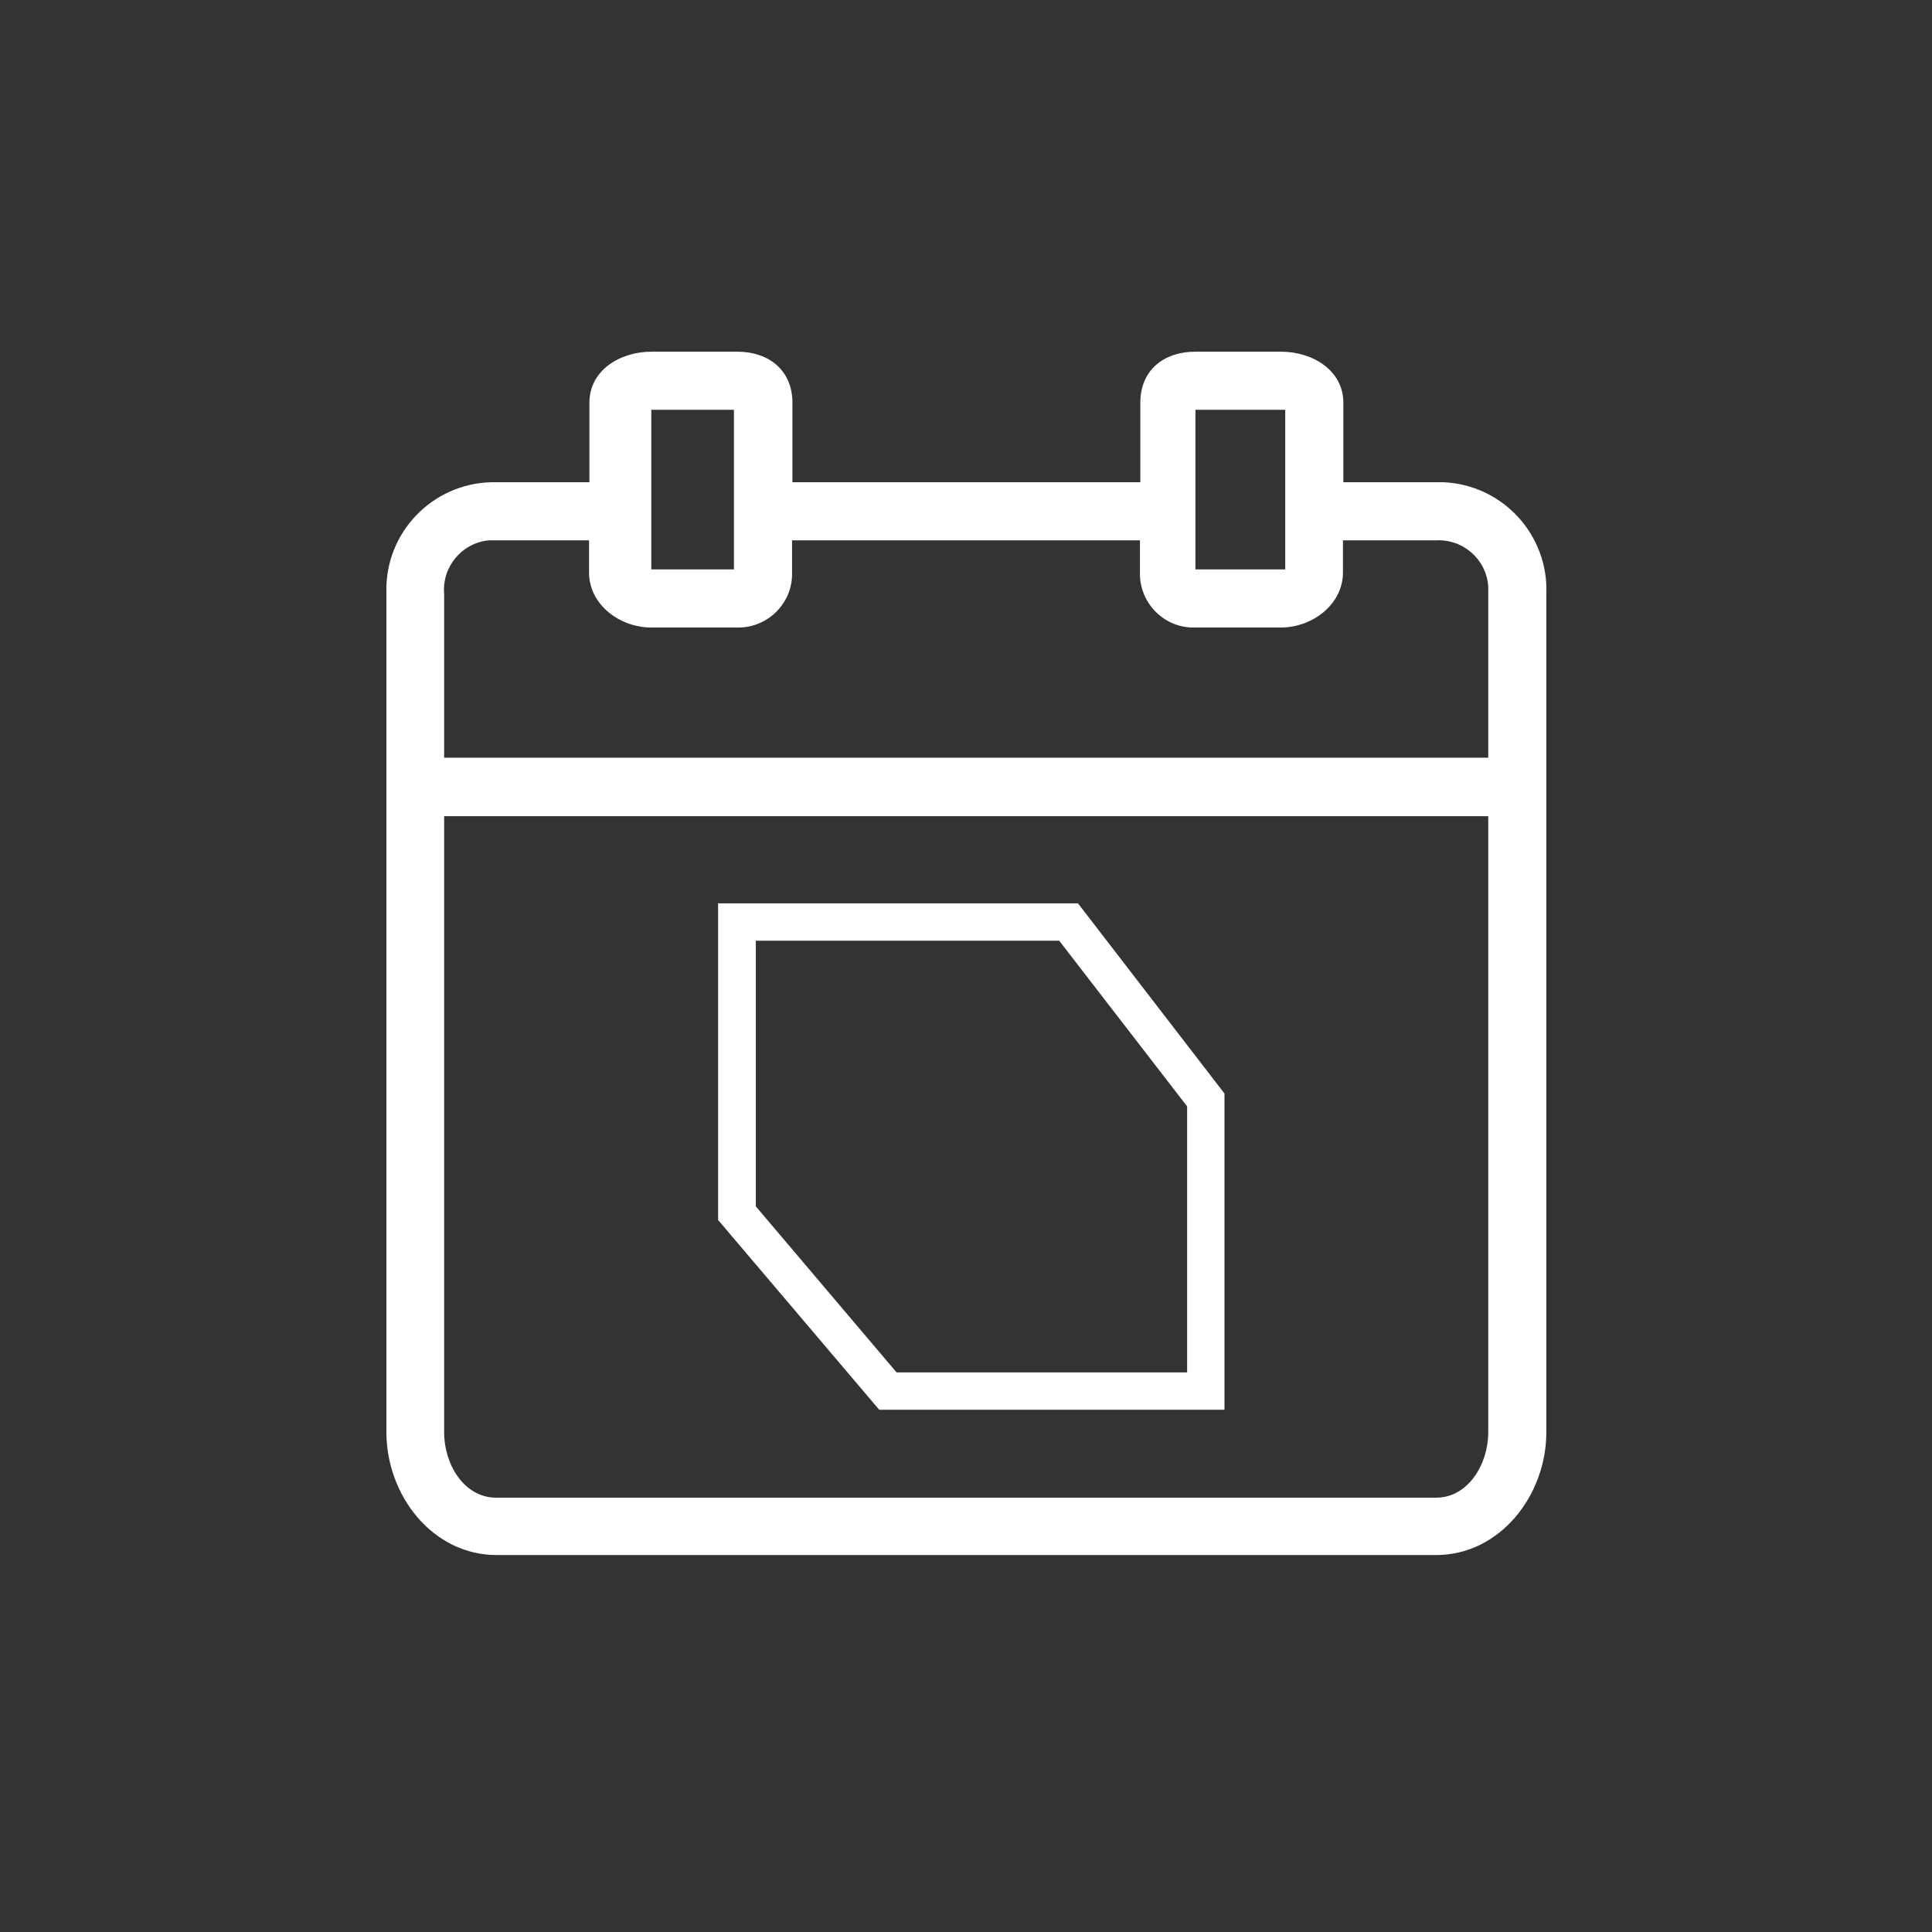
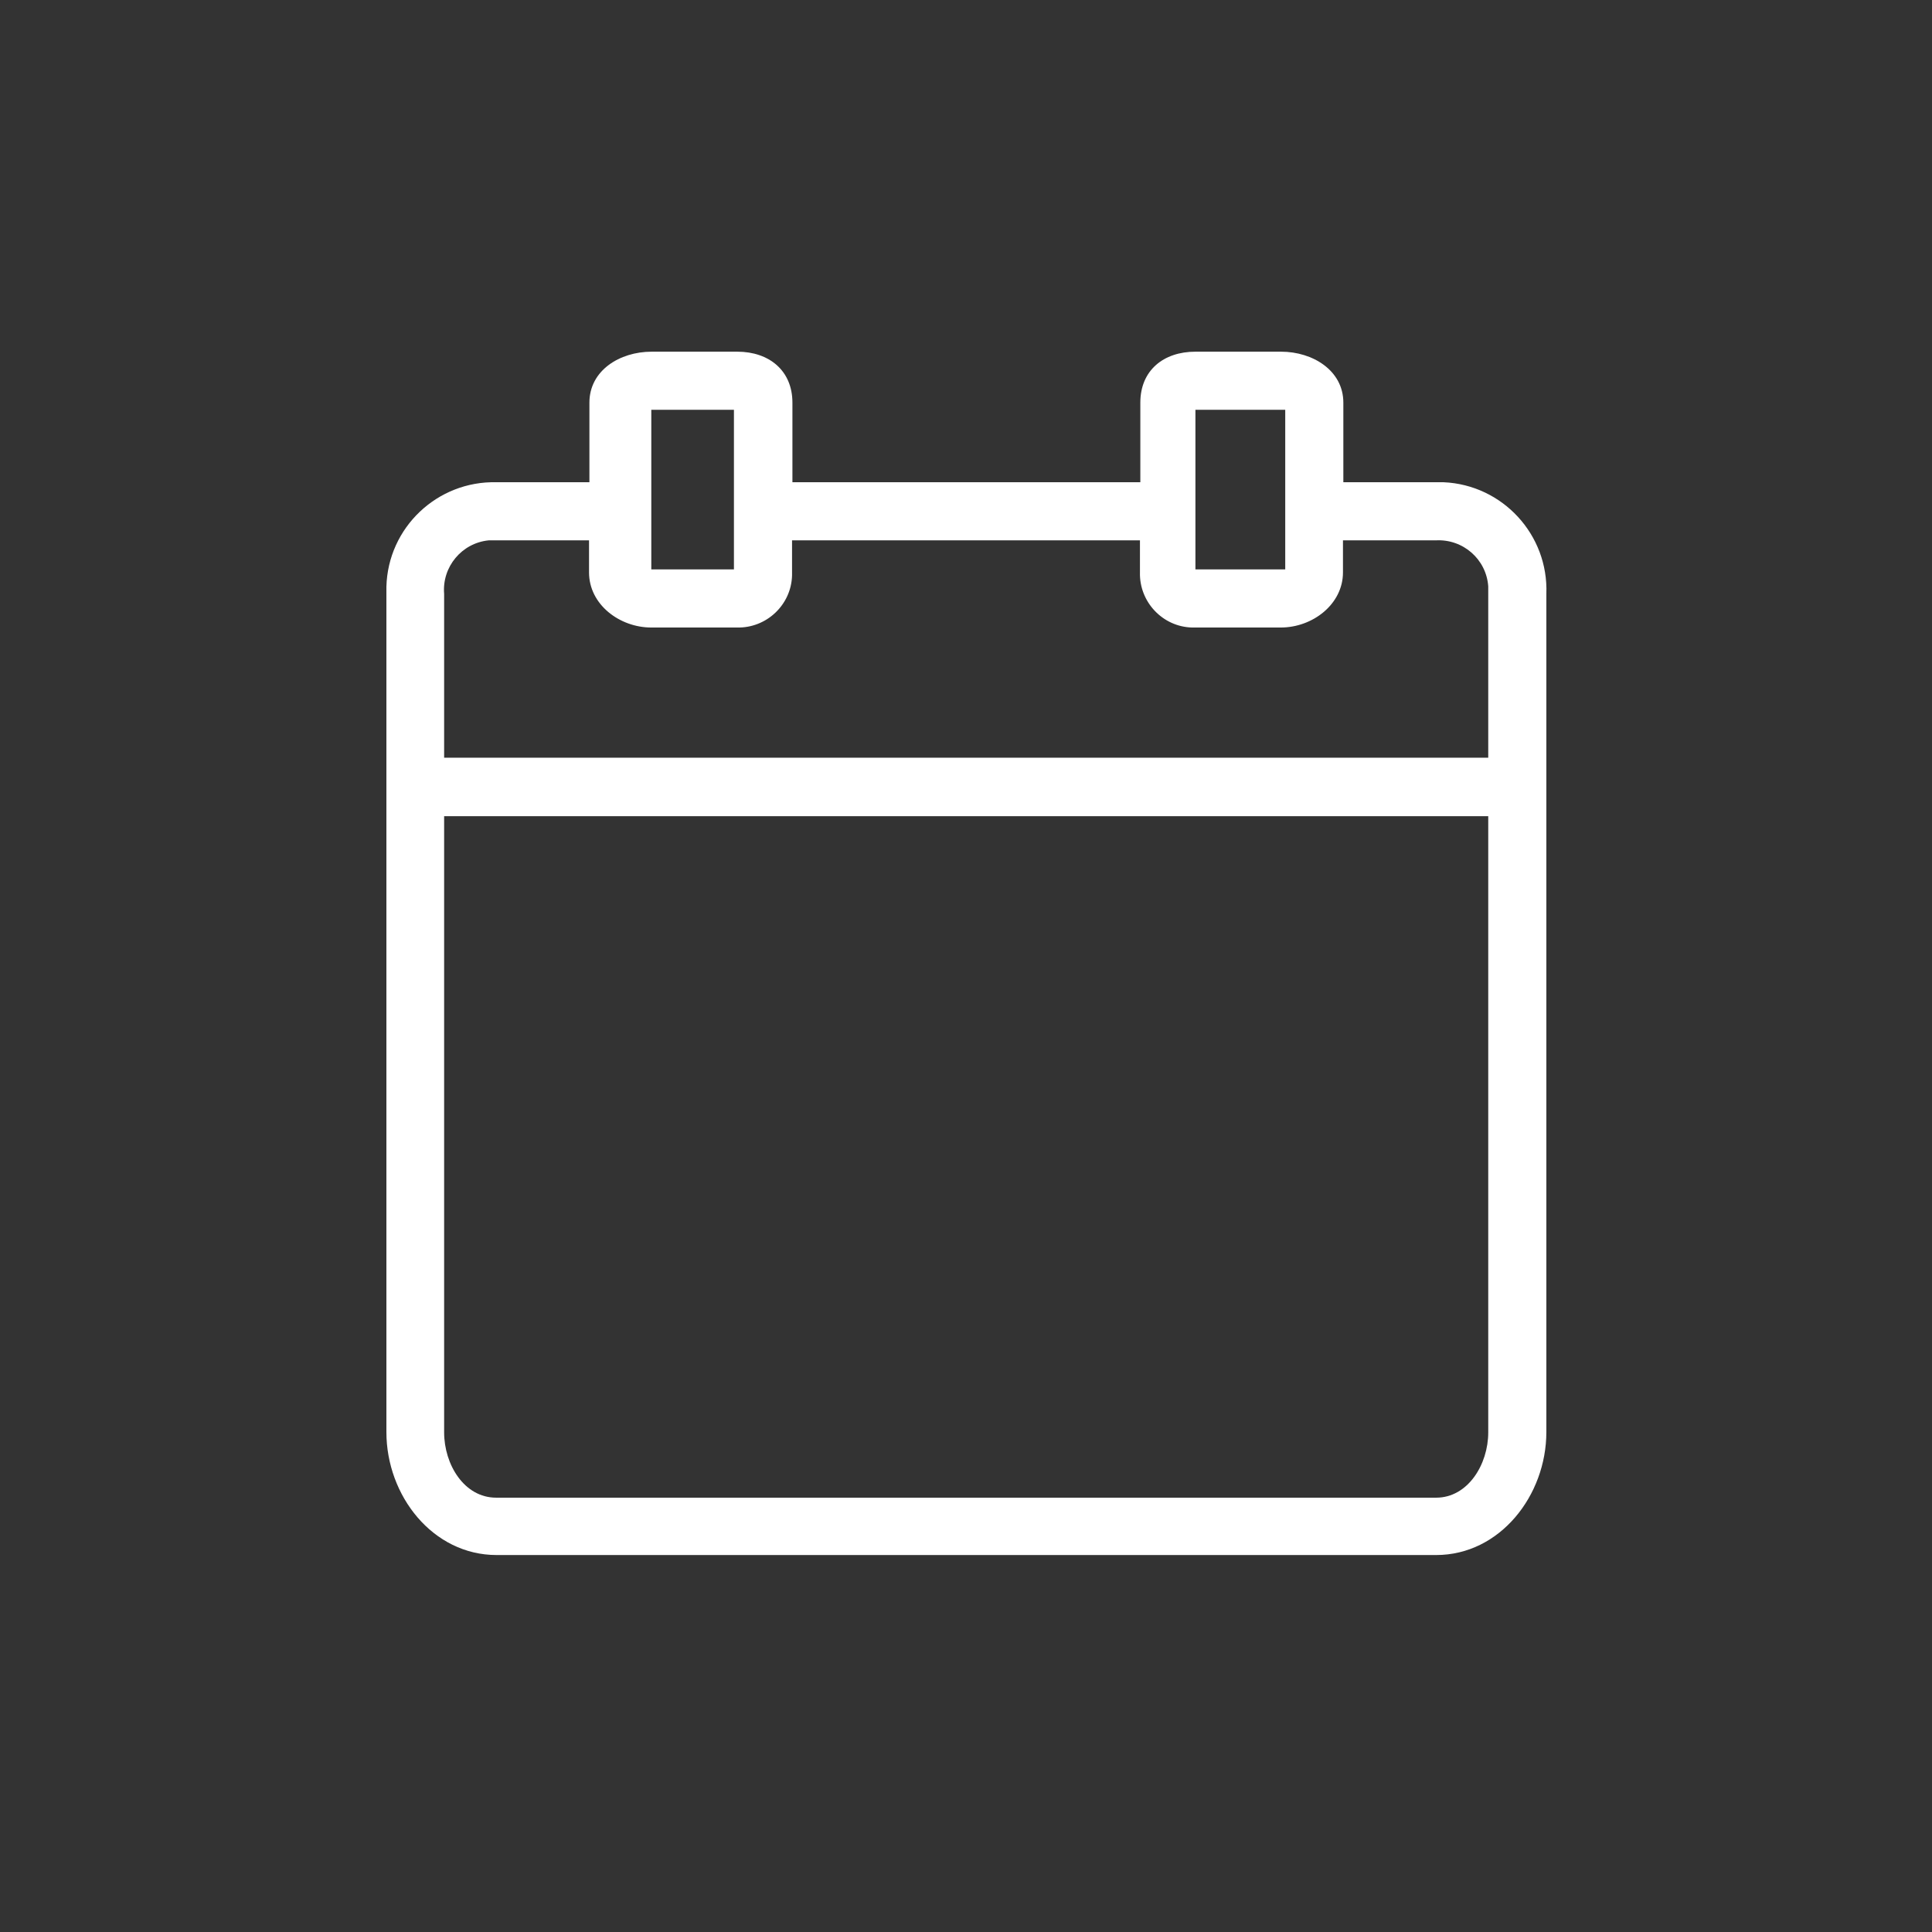
<svg xmlns="http://www.w3.org/2000/svg" id="Laag_1" data-name="Laag 1" version="1.1" viewBox="0 0 512 512">
  <rect x="0" y="0" width="512" height="512" fill="#333333" stroke="none" />
  <defs>
    <style>
      .cls-1 {
        fill: none;
      }

      .cls-1, .cls-2 {
        stroke-width: 0px;
      }

      .cls-3 {
        clip-path: url(#clippath);
      }

      .cls-2 {
        fill: #fff;
      }
    </style>
    <clipPath id="clippath">
-       <path class="cls-1" d="M200.3,319.6v-70.3h80.4l33.9,43.9v70.5h-77l-37.3-44h0ZM190.3,239.4v83.9l42.7,50.3h91.5v-83.8l-38.9-50.5h-95.3Z" />
-     </clipPath>
+       </clipPath>
  </defs>
  <path class="cls-2" d="M382.5,127.8h-26.5v-21.1c0-8.5-8.1-13.5-16.5-13.5h-22.7c-8.5,0-14.6,5-14.6,13.5v21.1h-92.2v-21.1c0-8.5-6.2-13.5-14.6-13.5h-22.7c-8.5,0-16.5,5-16.5,13.5v21.1h-24.6c-15.7-.4-28.8,12-29.2,27.7v224c0,16.9,12.3,32.6,29.2,32.6h249c16.9,0,29.2-15.8,29.2-32.6v-222.1c.6-15.7-11.6-28.9-27.2-29.6h-.1ZM316.8,108.6h23.8v42.3h-23.8v-42.3ZM172.6,108.6h21.9v42.3h-21.9s0-42.3,0-42.3ZM394.4,379.6c0,8.5-5.4,17.3-13.8,17.3h-249.1c-8.5,0-13.8-8.8-13.8-17.3v-163.3h276.7v163.3h0ZM394.4,157.4v43.4H117.7v-43.4c-.6-7.2,4.7-13.5,11.8-14.2h26.6v8.5c0,8.5,8.1,14.6,16.5,14.6h22.7c7.8.2,14.4-6,14.6-13.8v-9.3h92.2v8.5c-.2,7.8,6,14.4,13.8,14.6h23.5c8.5,0,16.5-6.2,16.5-14.6v-8.5h24.6c7.2-.4,13.4,5,13.9,12.2v2h0Z" />
  <g class="cls-3">
    <rect class="cls-2" x="190.3" y="239.4" width="134.2" height="134.2" />
  </g>
</svg>